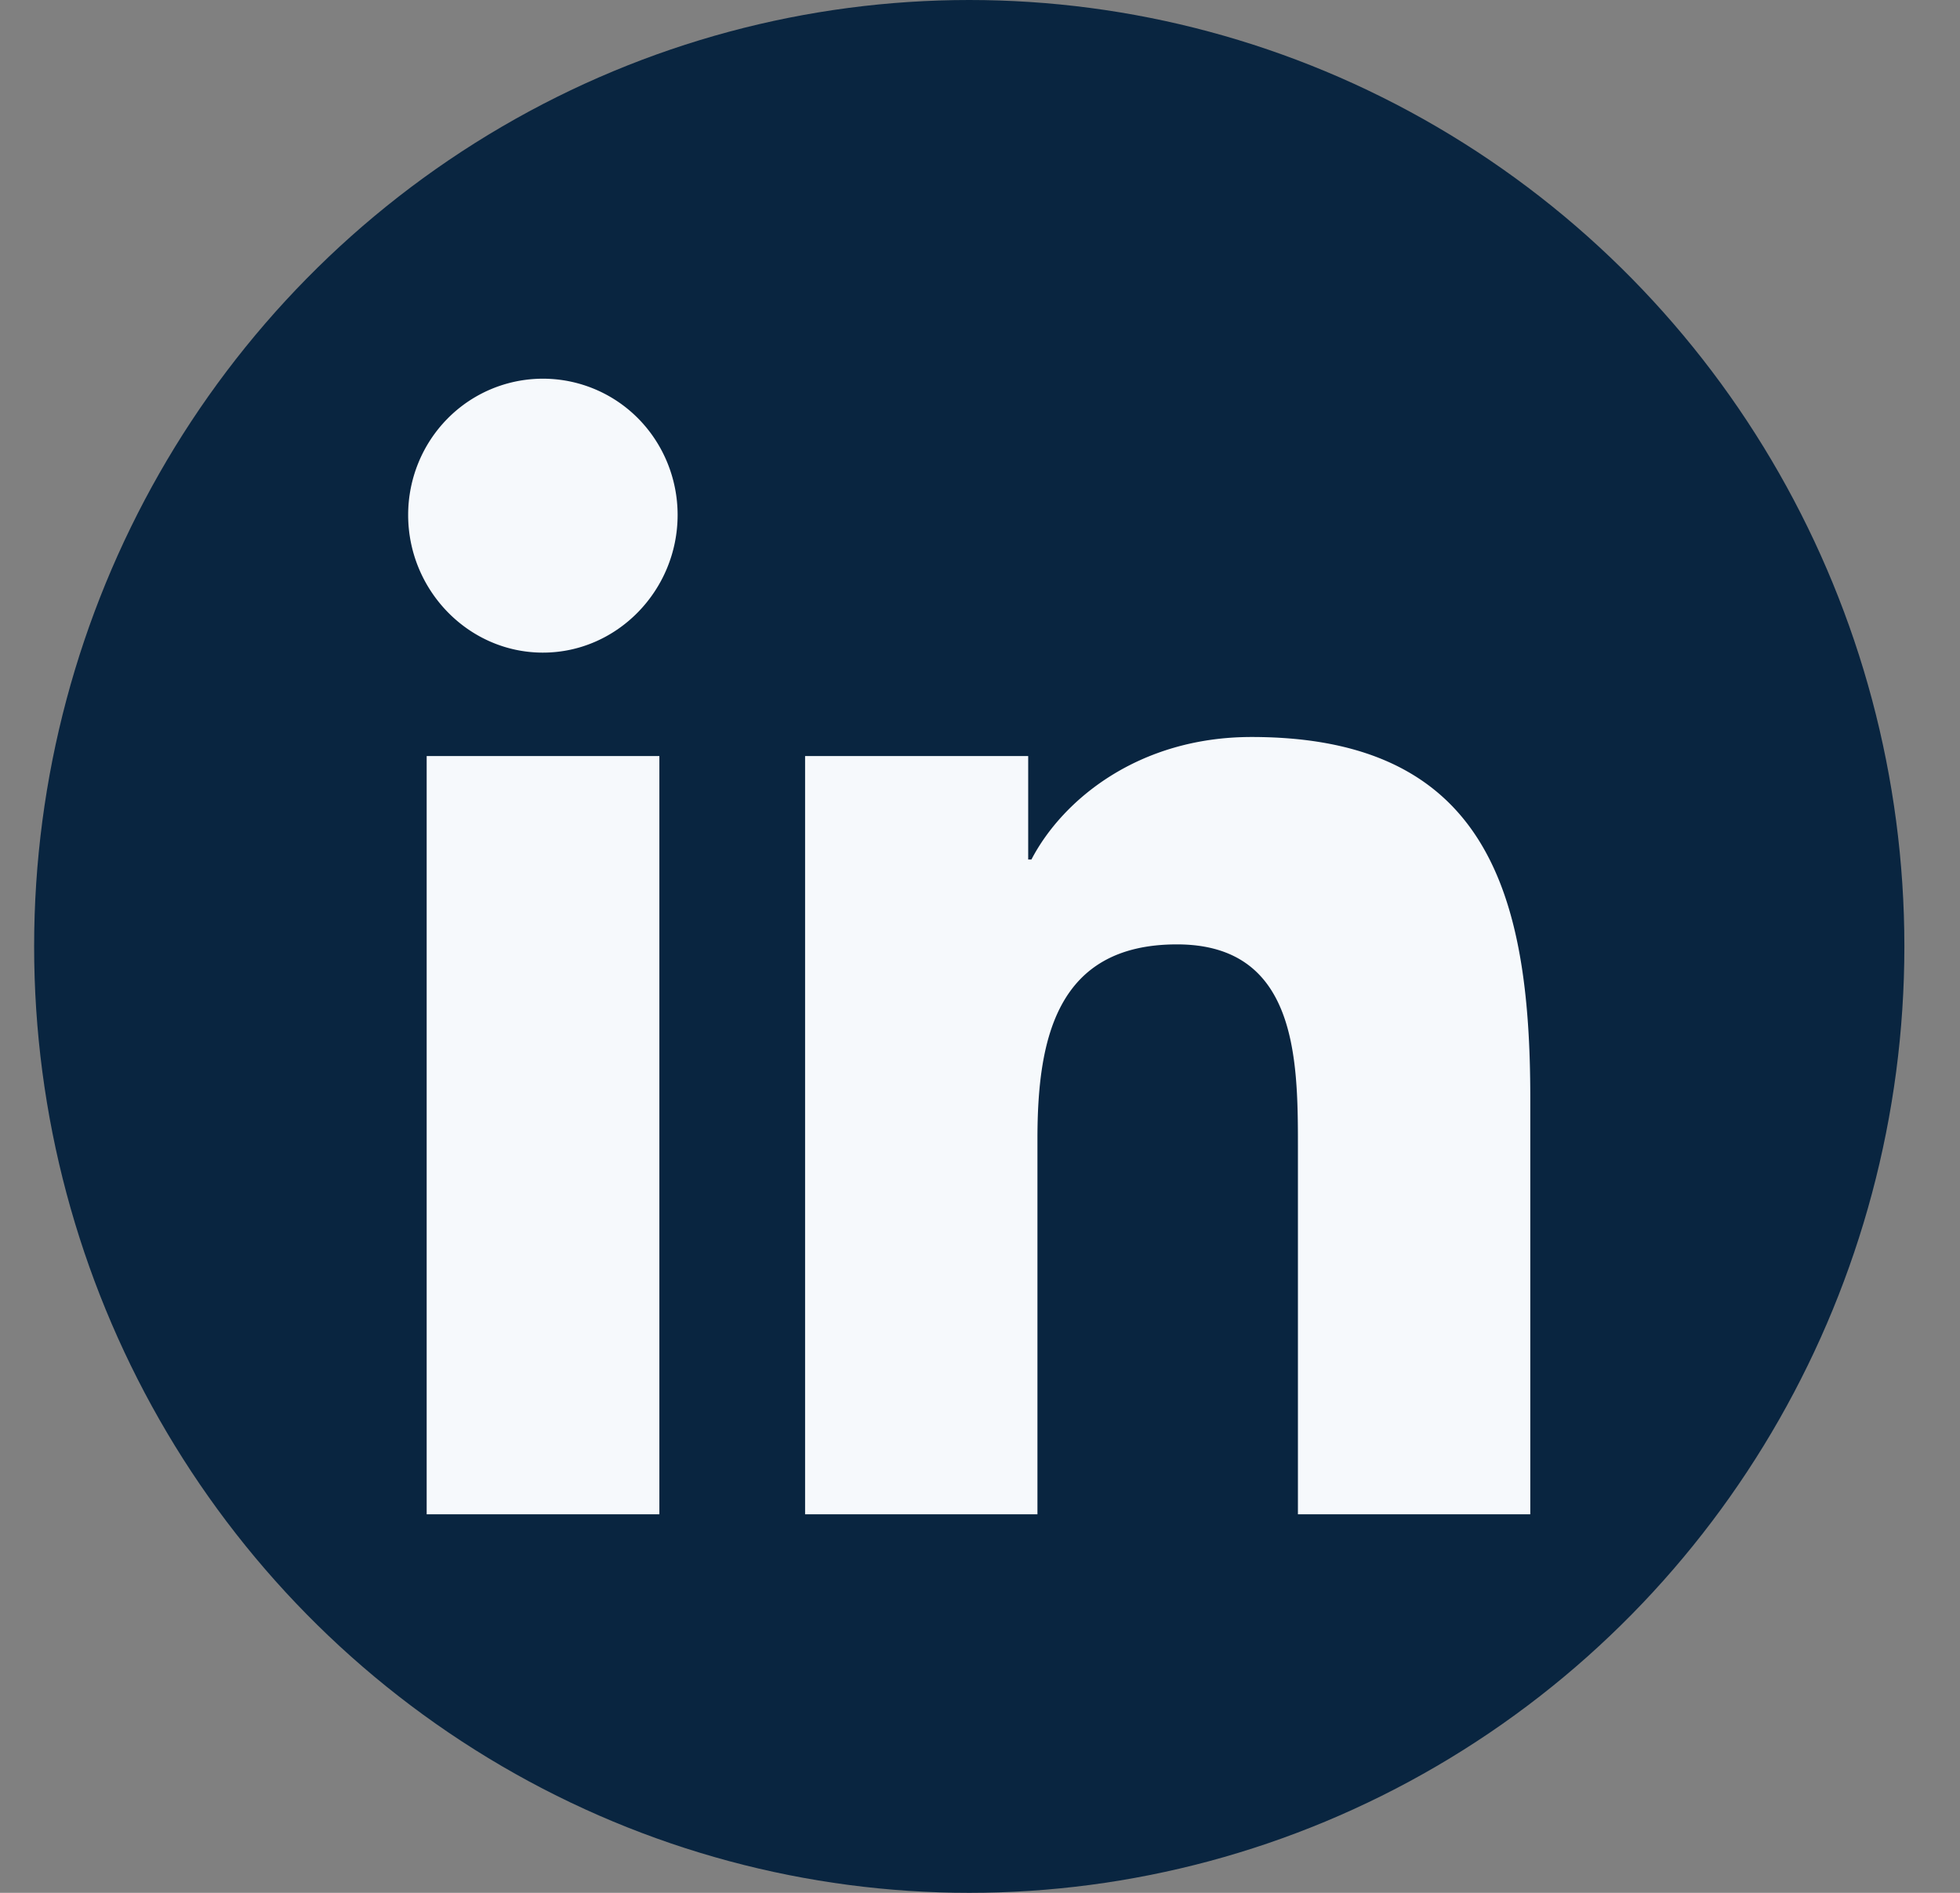
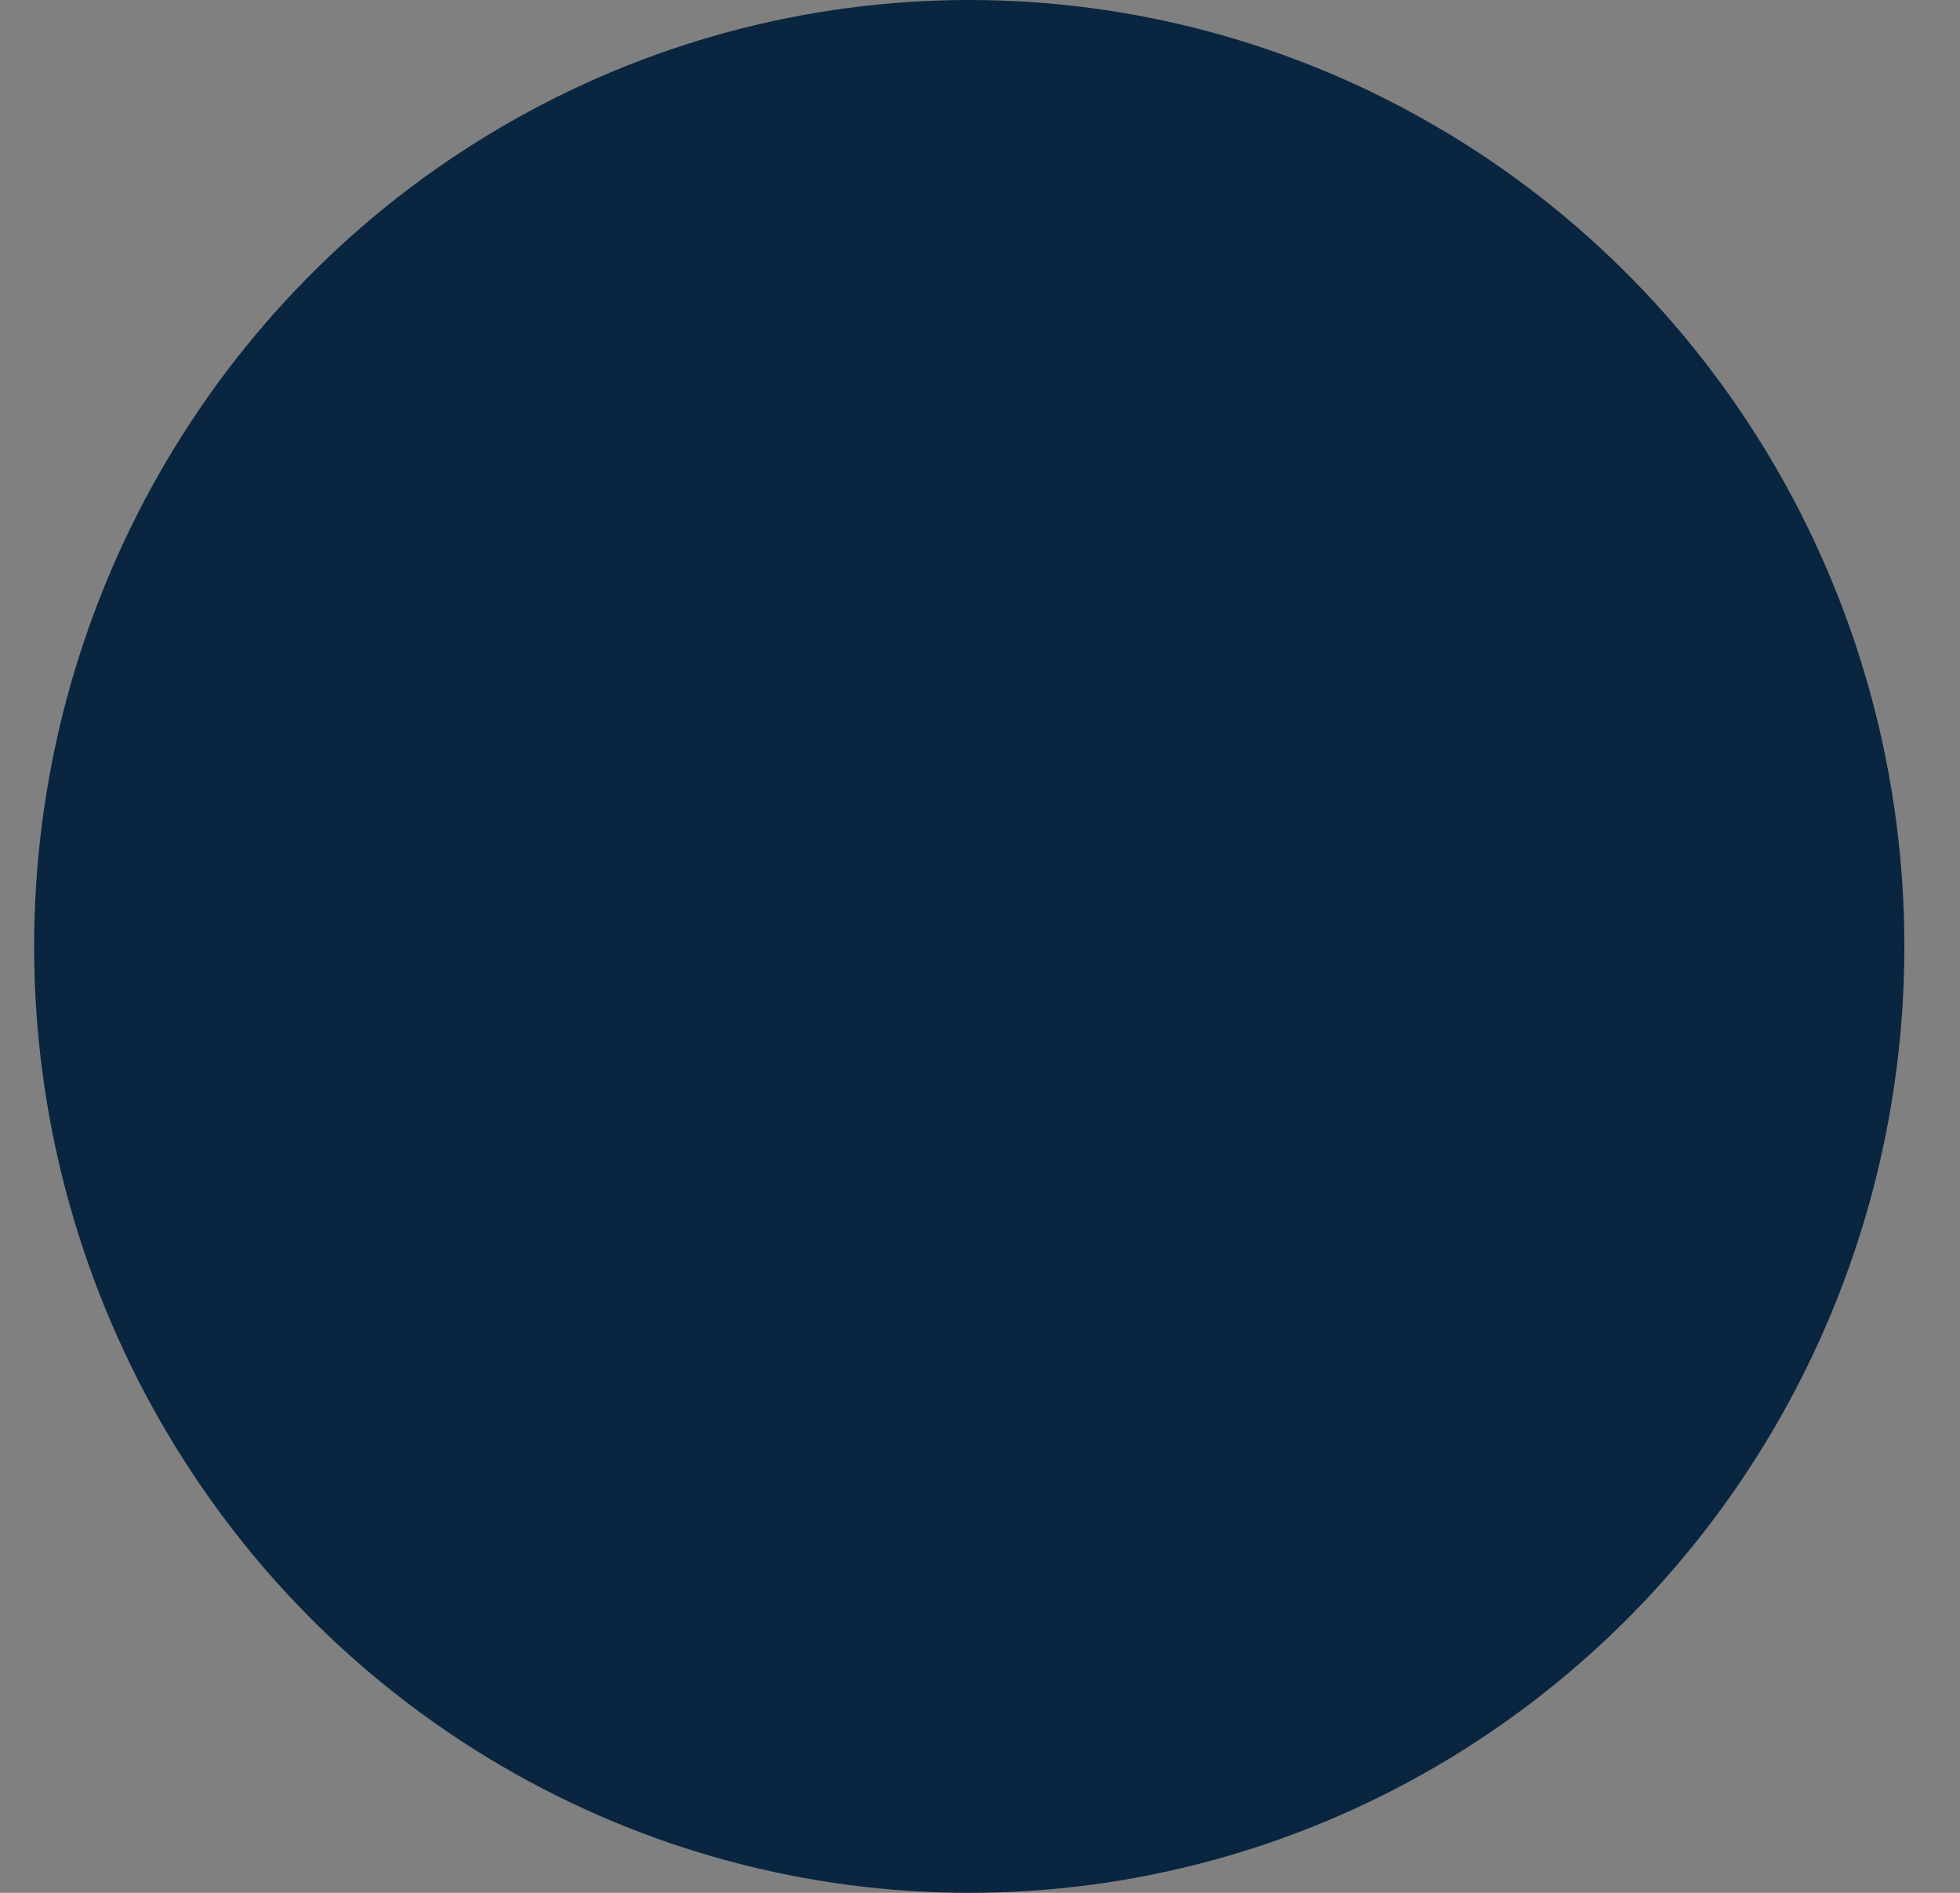
<svg xmlns="http://www.w3.org/2000/svg" width="29" height="28" fill="none">
  <rect width="100%" height="100%" fill="#808080" stroke="none" />
  <ellipse cx="14.341" cy="14" rx="13.836" ry="14" fill="#092540" />
-   <path d="M9.756 22.4H6.313V11.184h3.443V22.4zM8.033 9.654c-1.101 0-1.994-.923-1.994-2.037 0-.535.21-1.048.584-1.426a1.982 1.982 0 012.82 0c.373.378.583.891.583 1.426 0 1.114-.893 2.037-1.993 2.037zM22.639 22.4h-3.435v-5.46c0-1.301-.026-2.97-1.79-2.97-1.79 0-2.064 1.414-2.064 2.876V22.4h-3.438V11.184h3.301v1.53h.048c.46-.882 1.583-1.812 3.257-1.812 3.484 0 4.124 2.322 4.124 5.337V22.4h-.003z" fill="#F6F9FC" />
</svg>